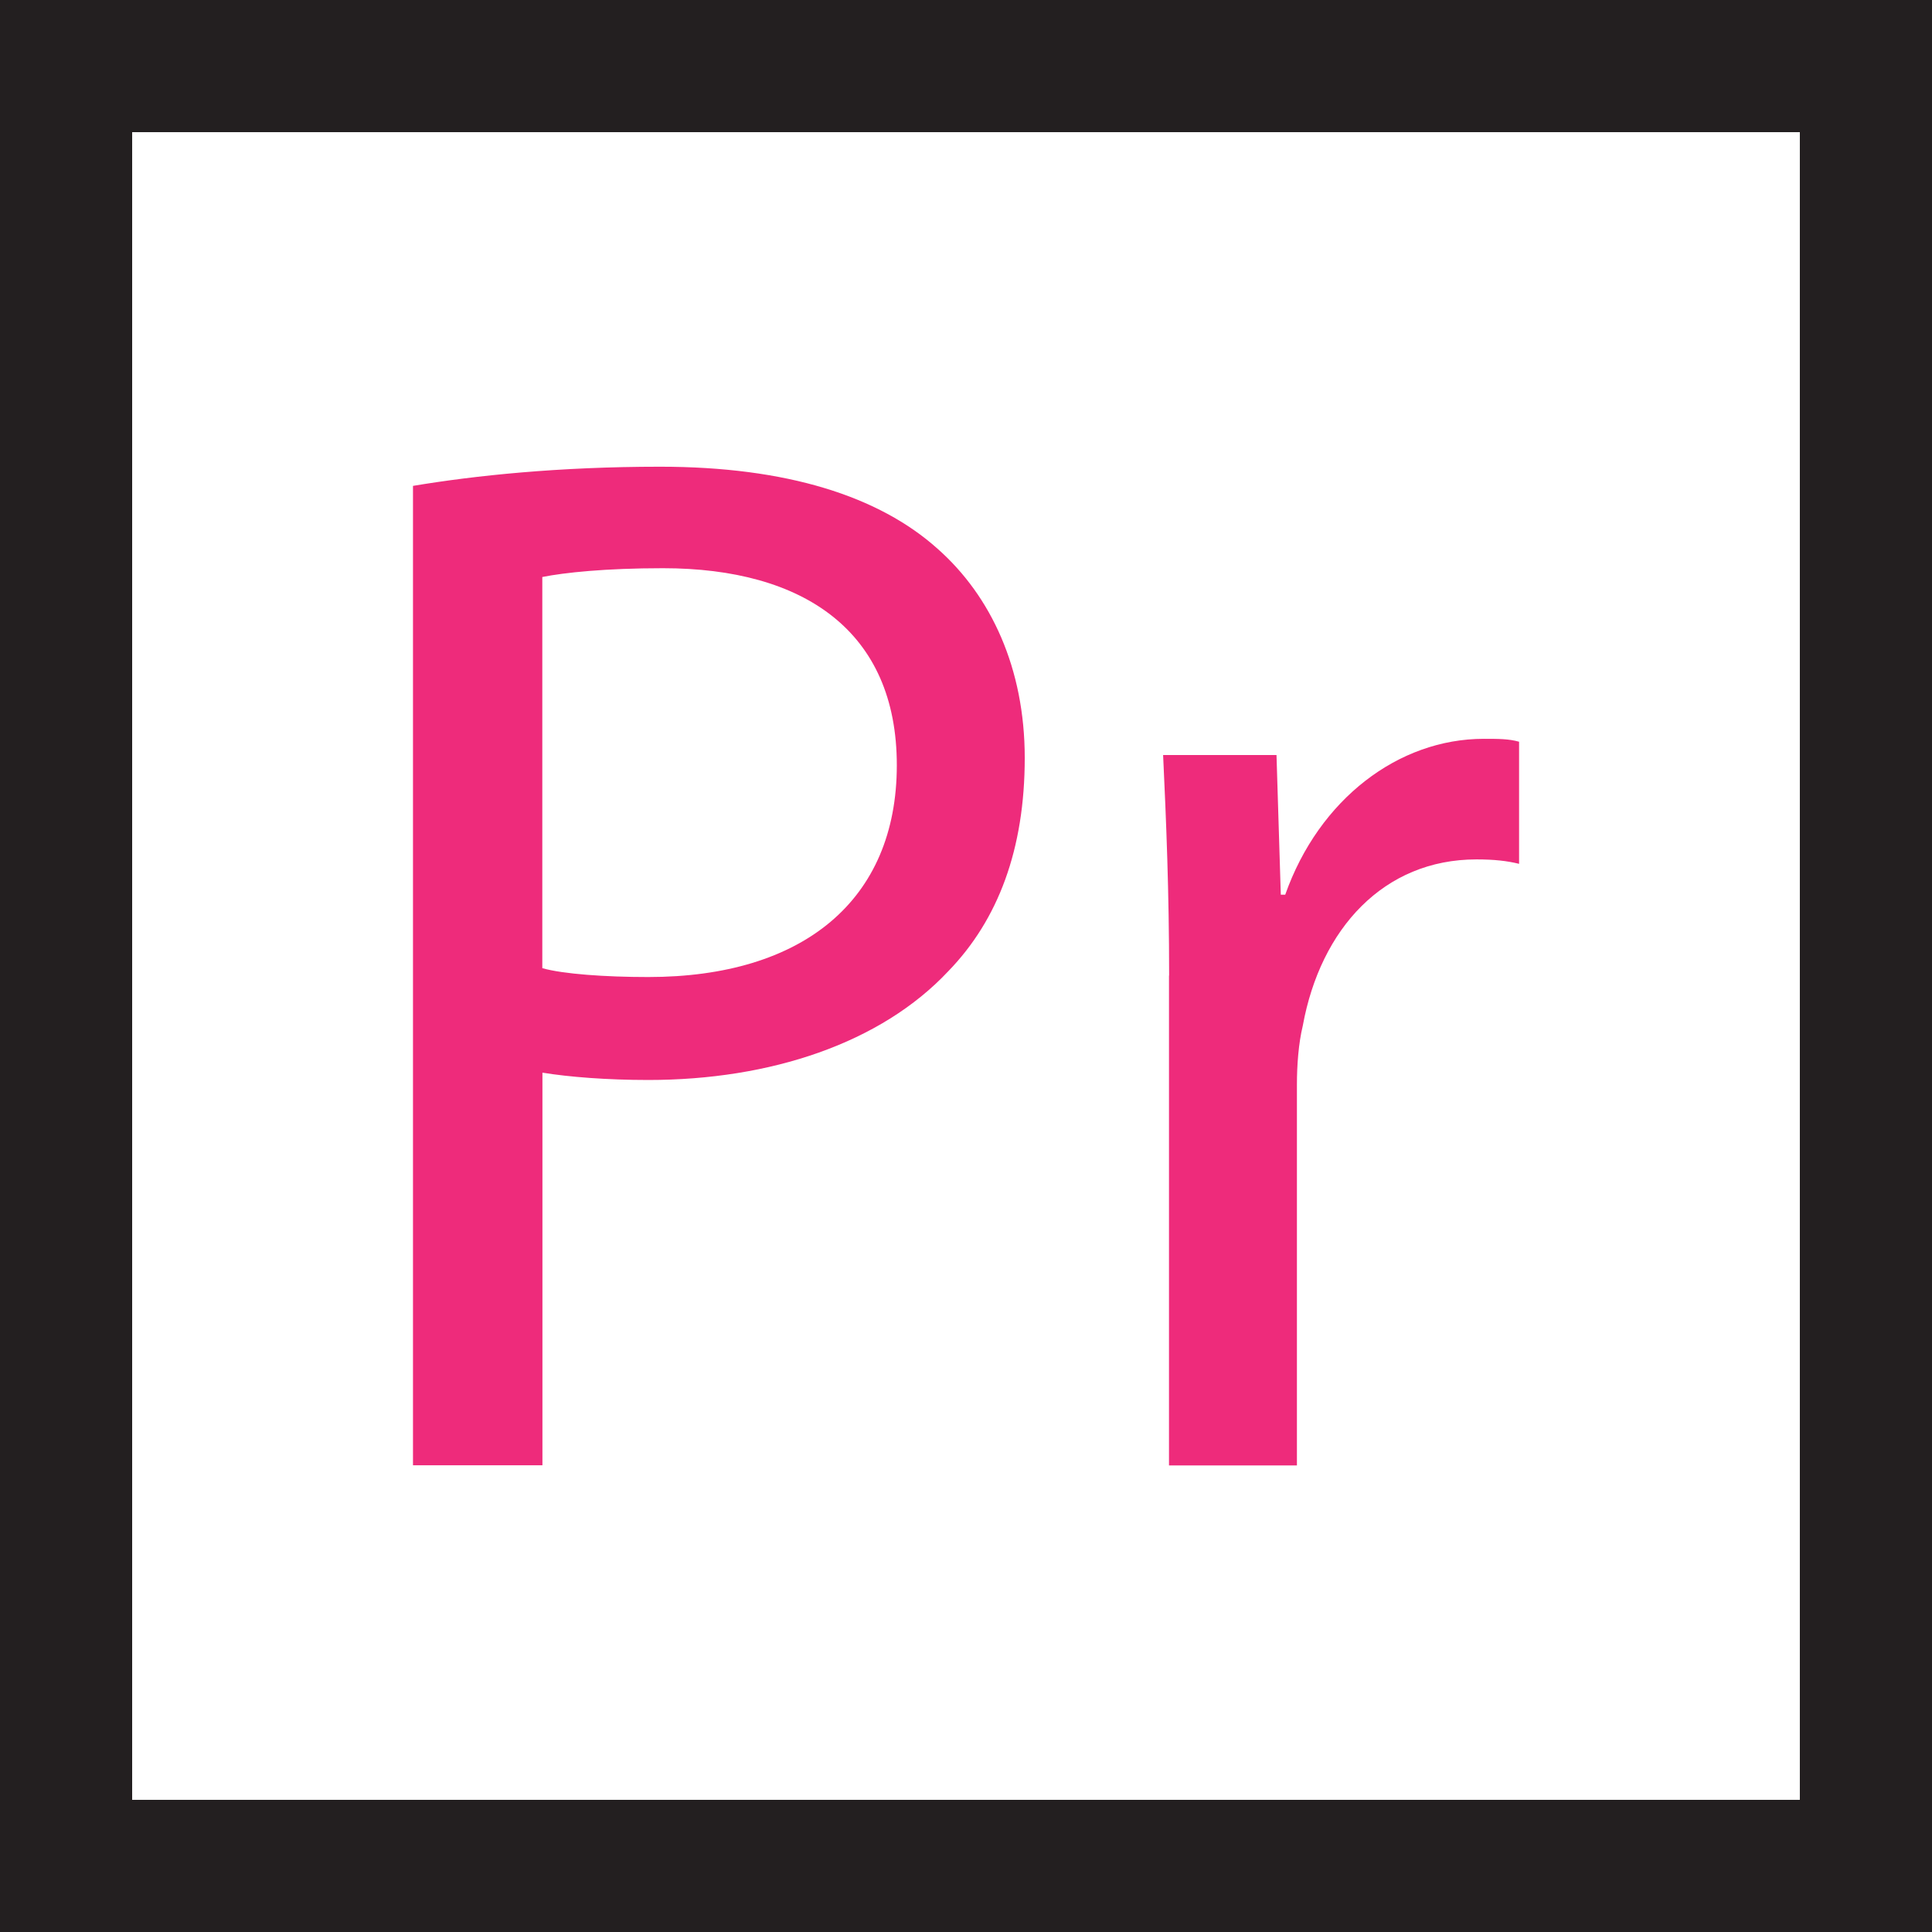
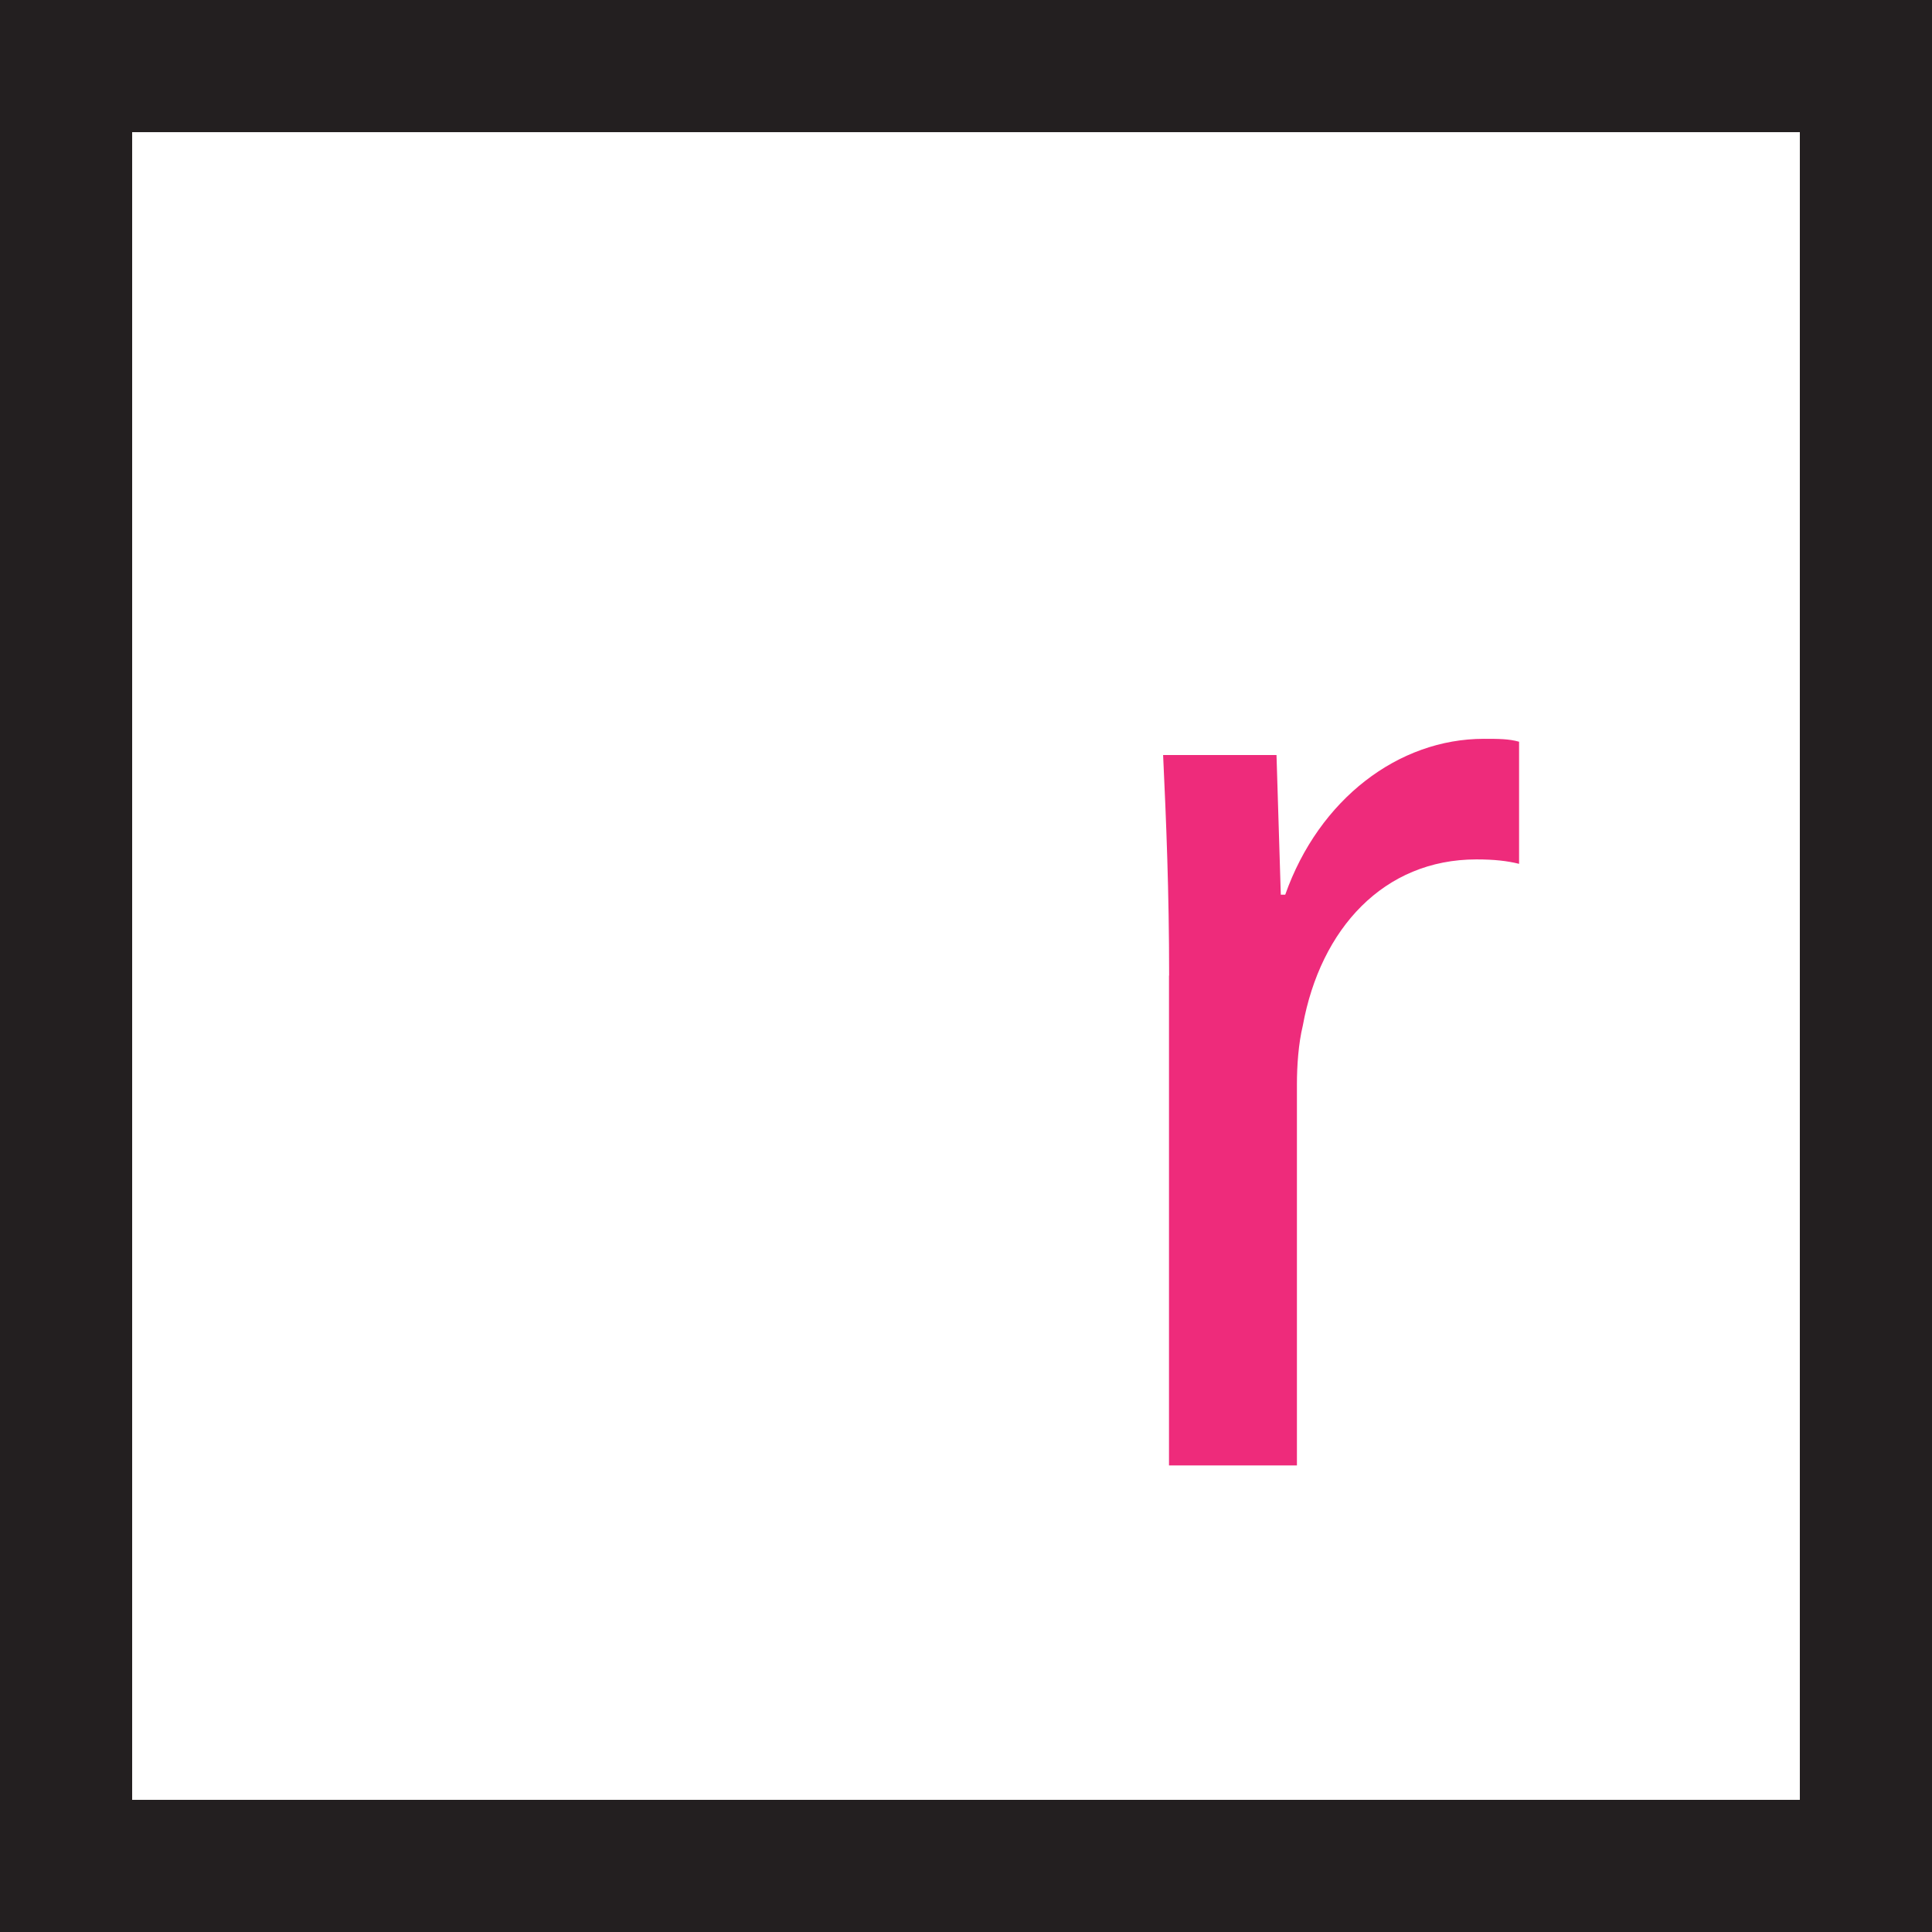
<svg xmlns="http://www.w3.org/2000/svg" version="1.1" id="Layer_1" x="0px" y="0px" width="91.121" height="91.121" viewBox="0 0 29.238 29.238" enable-background="new 0 0 29.238 29.238" xml:space="preserve">
  <g>
    <g>
      <path d="M 29.238,29.238 H 0 V 0 H 29.238 Z M 2,27.238 H 27.238 V 2 H 2 Z" style="fill:#231f20" />
    </g>
    <g>
      <g>
-         <path d="m 6.25,7.353 c 0.935,-0.156 2.203,-0.29 3.739,-0.29 1.914,0 3.315,0.445 4.206,1.247 0.802,0.712 1.313,1.802 1.313,3.16 0,1.38 -0.401,2.448 -1.156,3.227 -1.023,1.091 -2.693,1.647 -4.541,1.647 -0.623,0 -1.201,-0.045 -1.602,-0.111 v 5.942 H 6.25 Z m 1.958,7.299 c 0.313,0.089 0.956,0.134 1.602,0.134 2.338,0 3.762,-1.157 3.762,-3.206 0,-2.024 -1.403,-2.981 -3.539,-2.981 -0.87,0 -1.492,0.066 -1.826,0.133 v 5.92 z" style="fill:#EE2B7B" />
-       </g>
+         </g>
      <g>
        <path d="m 17.693,14.764 c 0,-1.27 -0.044,-2.337 -0.091,-3.338 h 1.716 l 0.065,2.114 h 0.067 c 0.511,-1.446 1.714,-2.359 3.005,-2.359 0.222,0 0.378,0 0.534,0.044 v 1.848 c -0.18,-0.045 -0.378,-0.067 -0.646,-0.067 -1.401,0 -2.359,1.047 -2.627,2.516 -0.065,0.267 -0.089,0.601 -0.089,0.891 v 5.764 h -1.936 v -7.413 z" style="fill:#EE2B7B" />
      </g>
    </g>
  </g>
</svg>